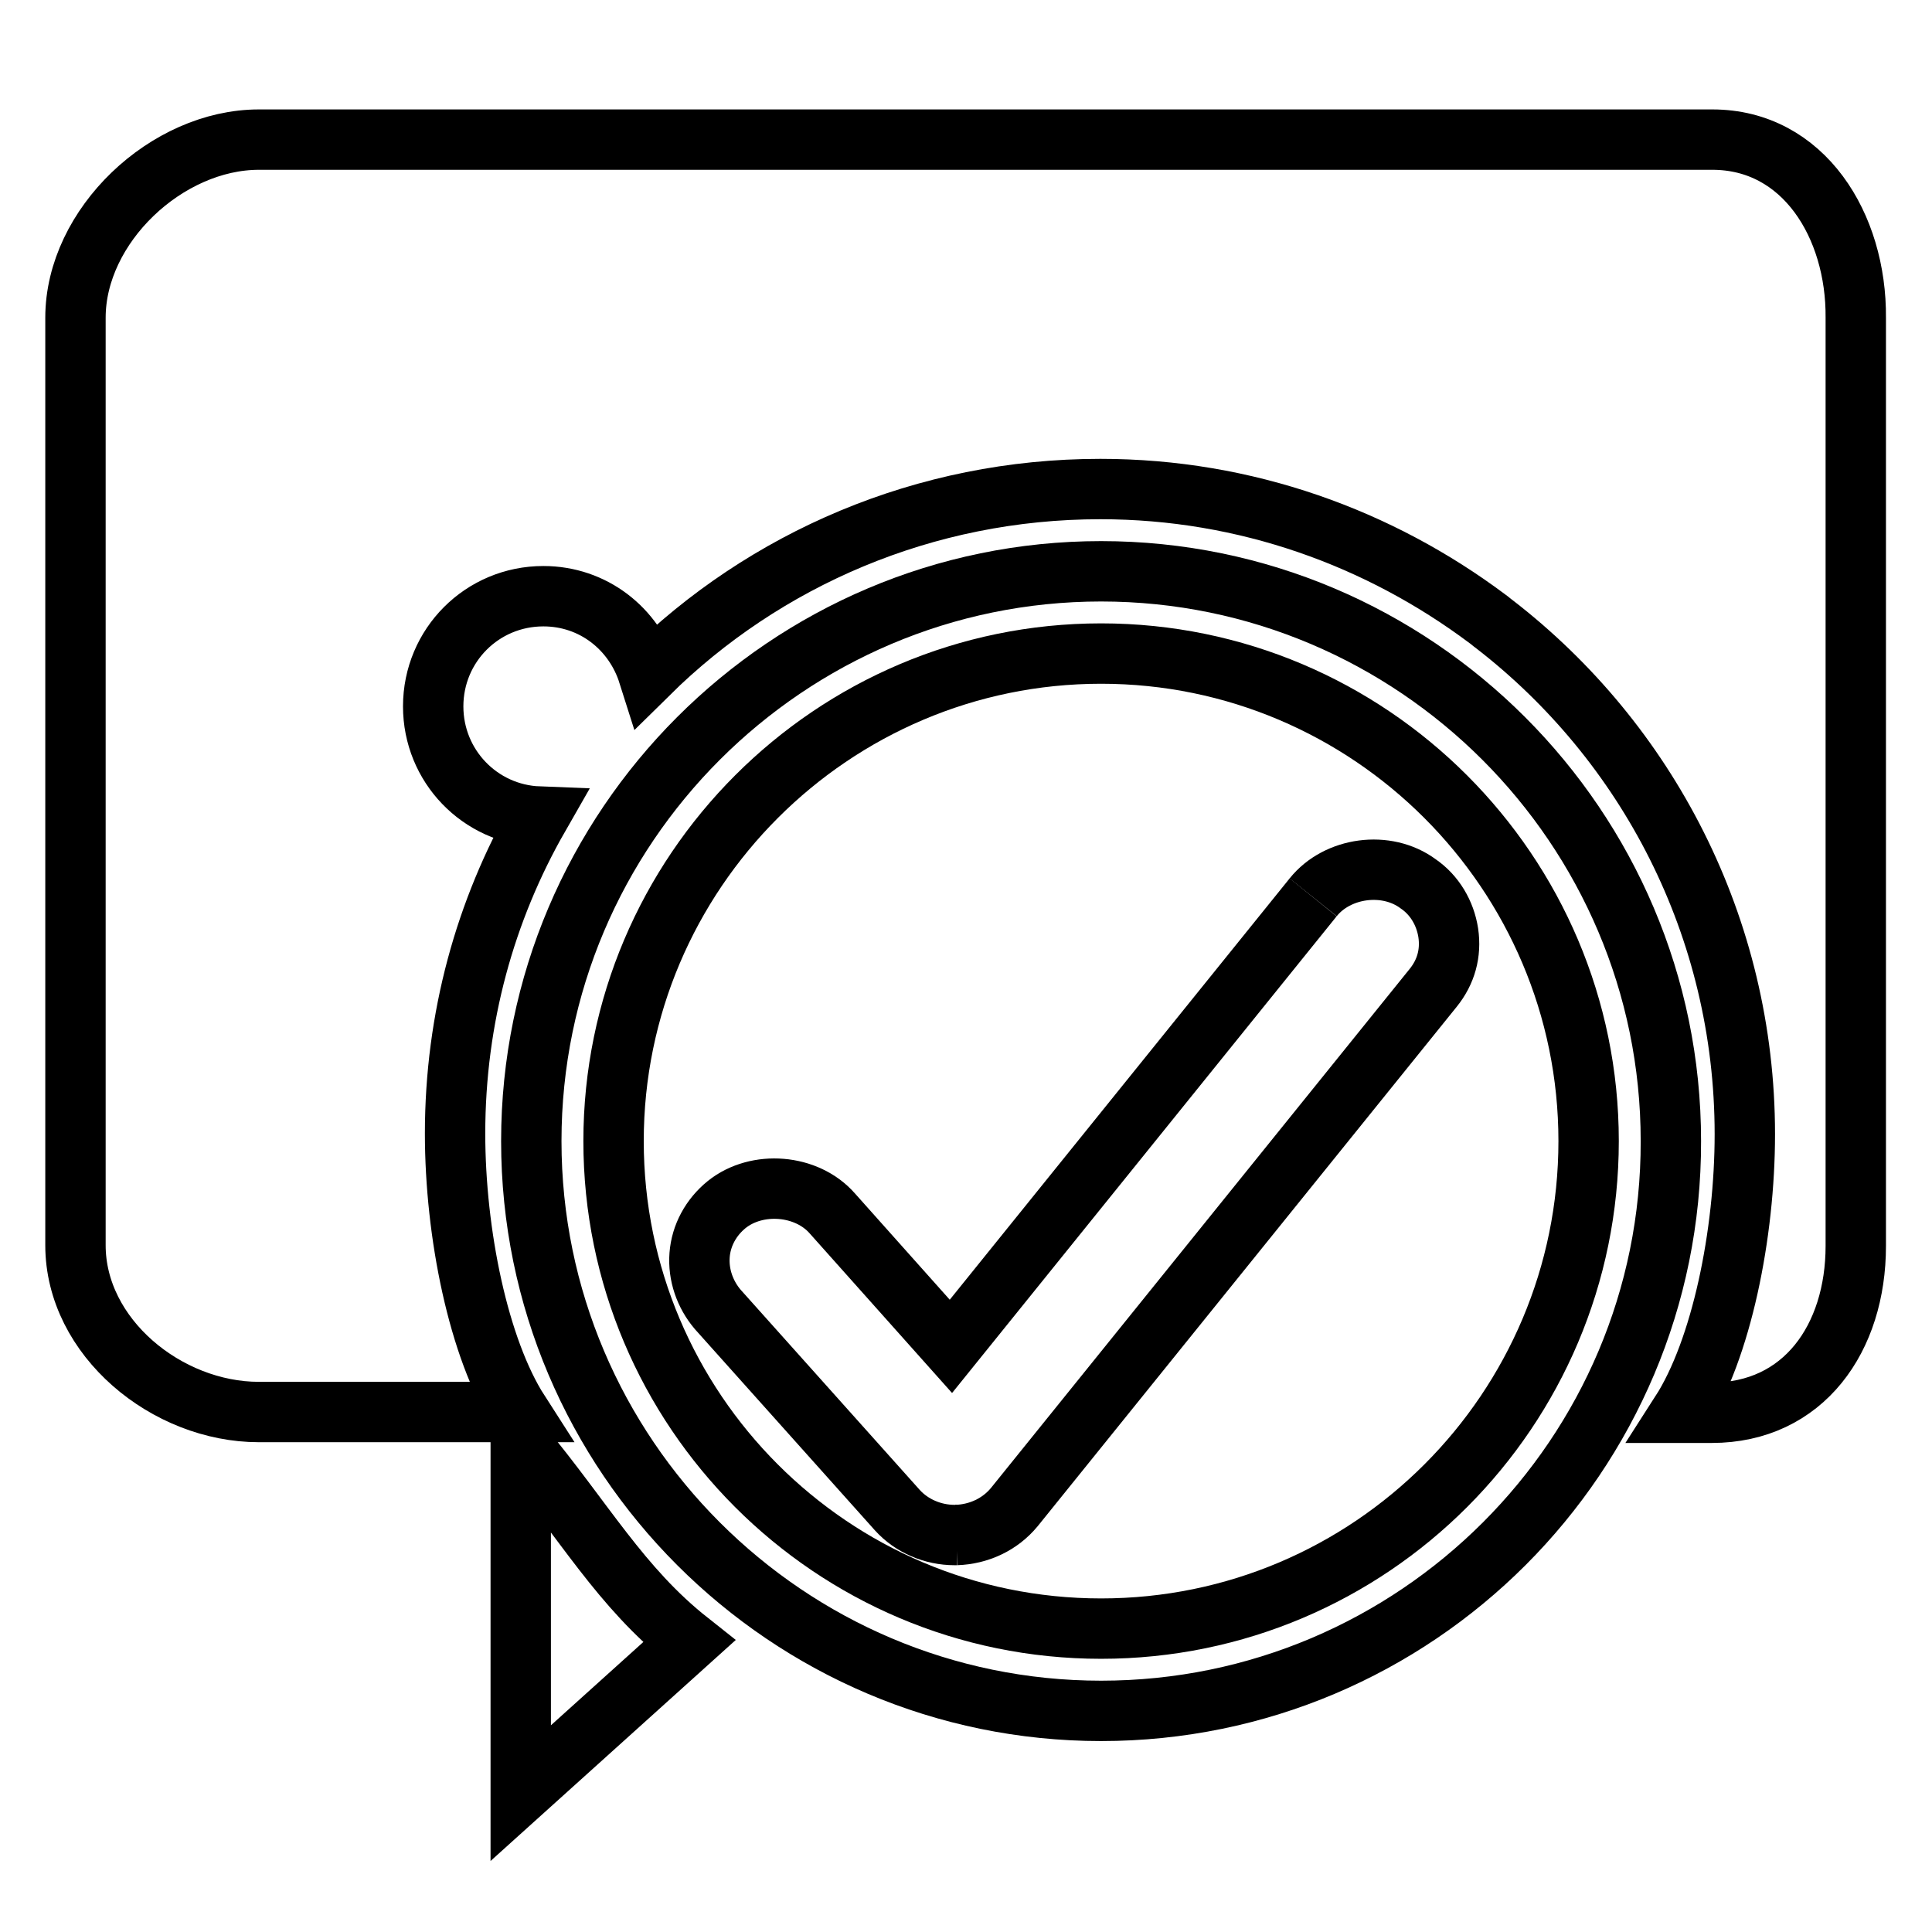
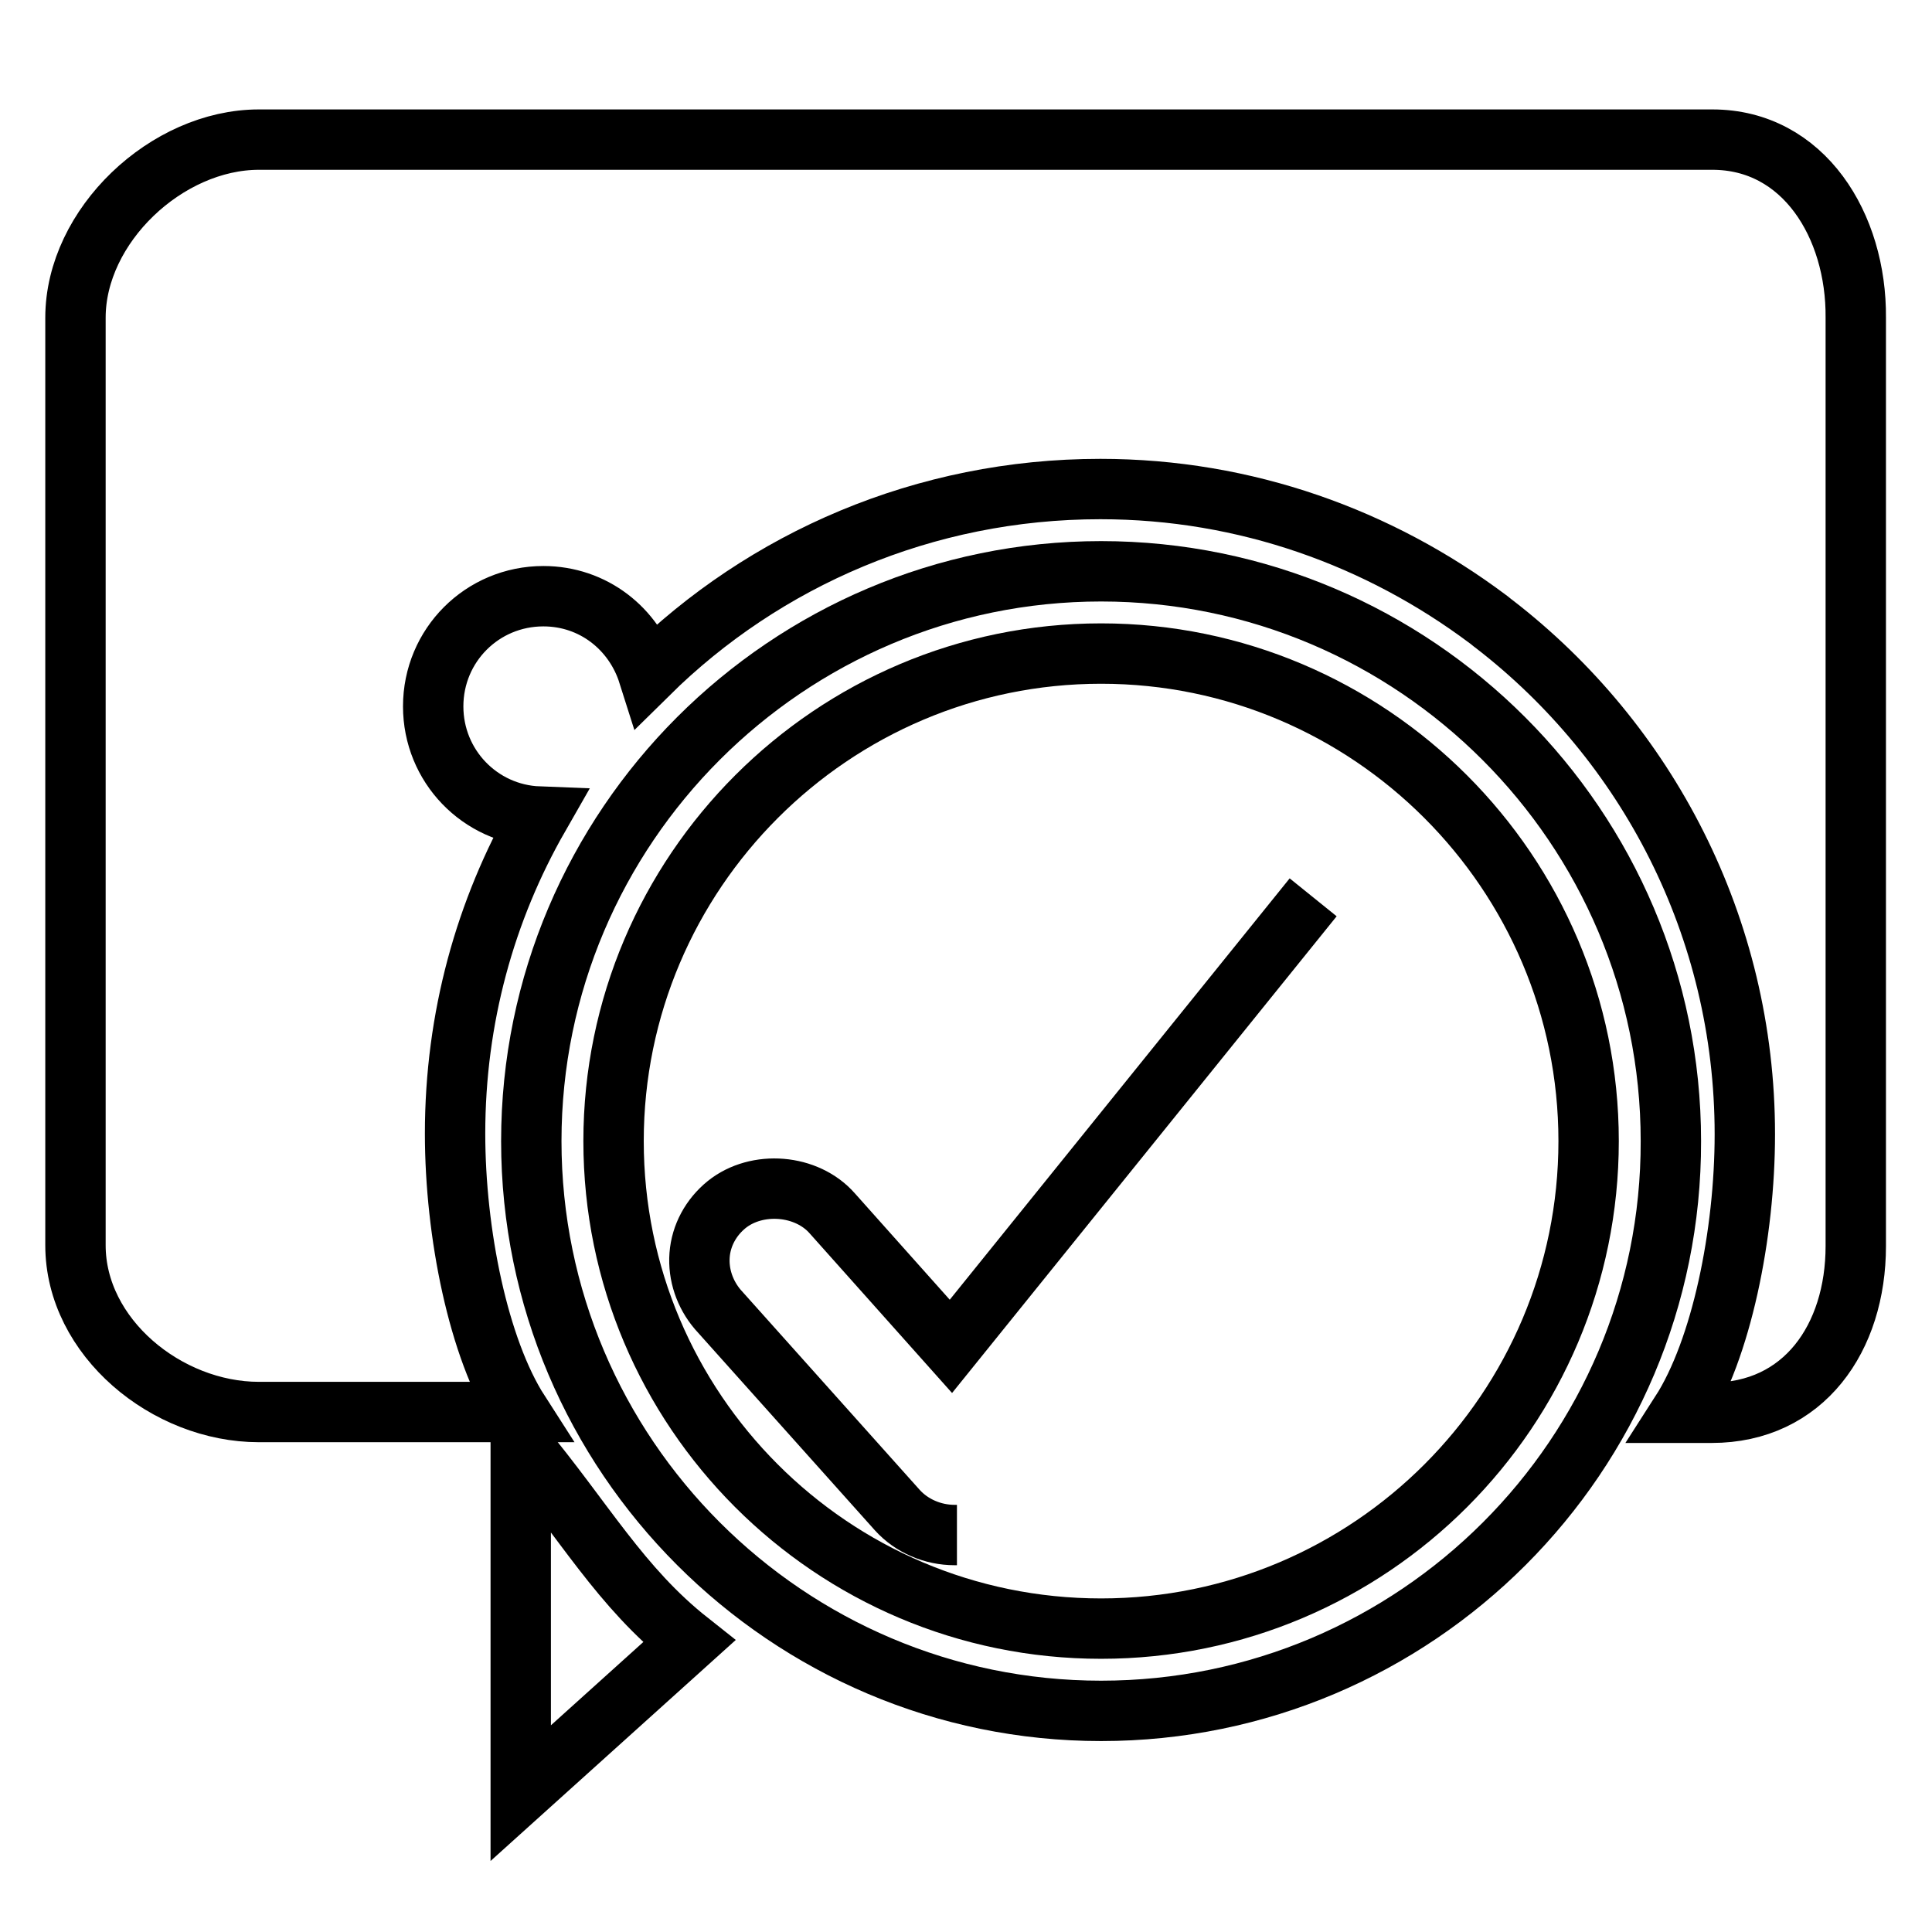
<svg xmlns="http://www.w3.org/2000/svg" version="1.1" x="0px" y="0px" viewBox="0 0 256 256" enable-background="new 0 0 256 256" xml:space="preserve">
  <g>
    <g>
      <path stroke-width="8" fill-opacity="0" stroke="#000000" d="M174,118.9L174,118.9l-48,59.5l-15.7-17.6c-3.4-3.9-10-4.4-14-1.2c-2.1,1.7-3.4,4.1-3.6,6.7c-0.2,2.6,0.7,5.2,2.4,7.2l23.8,26.6c1.9,2.1,4.7,3.3,7.6,3.3h0.3" />
-       <path stroke-width="8" fill-opacity="0" stroke="#000000" d="M126.7,203.4c3-0.1,5.8-1.4,7.7-3.7l55.5-68.8c1.7-2.1,2.4-4.6,2-7.3c-0.4-2.6-1.8-5-4-6.5c-4.2-3.1-10.7-2.2-13.9,1.8" />
      <path stroke-width="8" fill-opacity="0" stroke="#000000" d="M145.9,226.7c-41.6,0-75.5-33.9-75.5-75.5c0-41.6,33.9-75.5,75.5-75.5c41.6,0,75.5,33.9,75.5,75.5C221.5,192.8,187.6,226.7,145.9,226.7z M145.9,86.6c-35.6,0-64.6,29-64.6,64.6c0,35.6,28.9,64.6,64.6,64.6s64.6-29,64.6-64.6C210.5,115.6,181.5,86.6,145.9,86.6z" />
      <path stroke-width="8" fill-opacity="0" stroke="#000000" d="M69,191.4v46.2l22.3-20.1C82.2,210.3,77.4,201.5,69,191.4z" />
      <path stroke-width="8" fill-opacity="0" stroke="#000000" d="M226.9,18.5H34.3C22.1,18.5,10,29.9,10,42.1v122.9c0,12.2,12.1,22.1,24.3,22.1h34.5c-5.4-8.4-8.5-23.7-8.5-36.9c0-15.3,4-29.6,11.1-42c-7.8-0.3-14-6.7-14-14.6c0-8.1,6.5-14.6,14.6-14.6c6.6,0,12,4.3,13.9,10.3c15.4-15.2,36.6-24.5,59.9-24.5c19.3,0,37,6.5,51.3,17.2c0.3,0.2,0.6,0.5,0.9,0.7c20.2,15.6,33.2,40.1,33.2,67.6c0,13.2-3.1,28.5-8.5,36.9h4.1c12.2,0,19.1-9.9,19.1-22.1V42.1C246,29.9,239,18.5,226.9,18.5z" />
    </g>
  </g>
</svg>